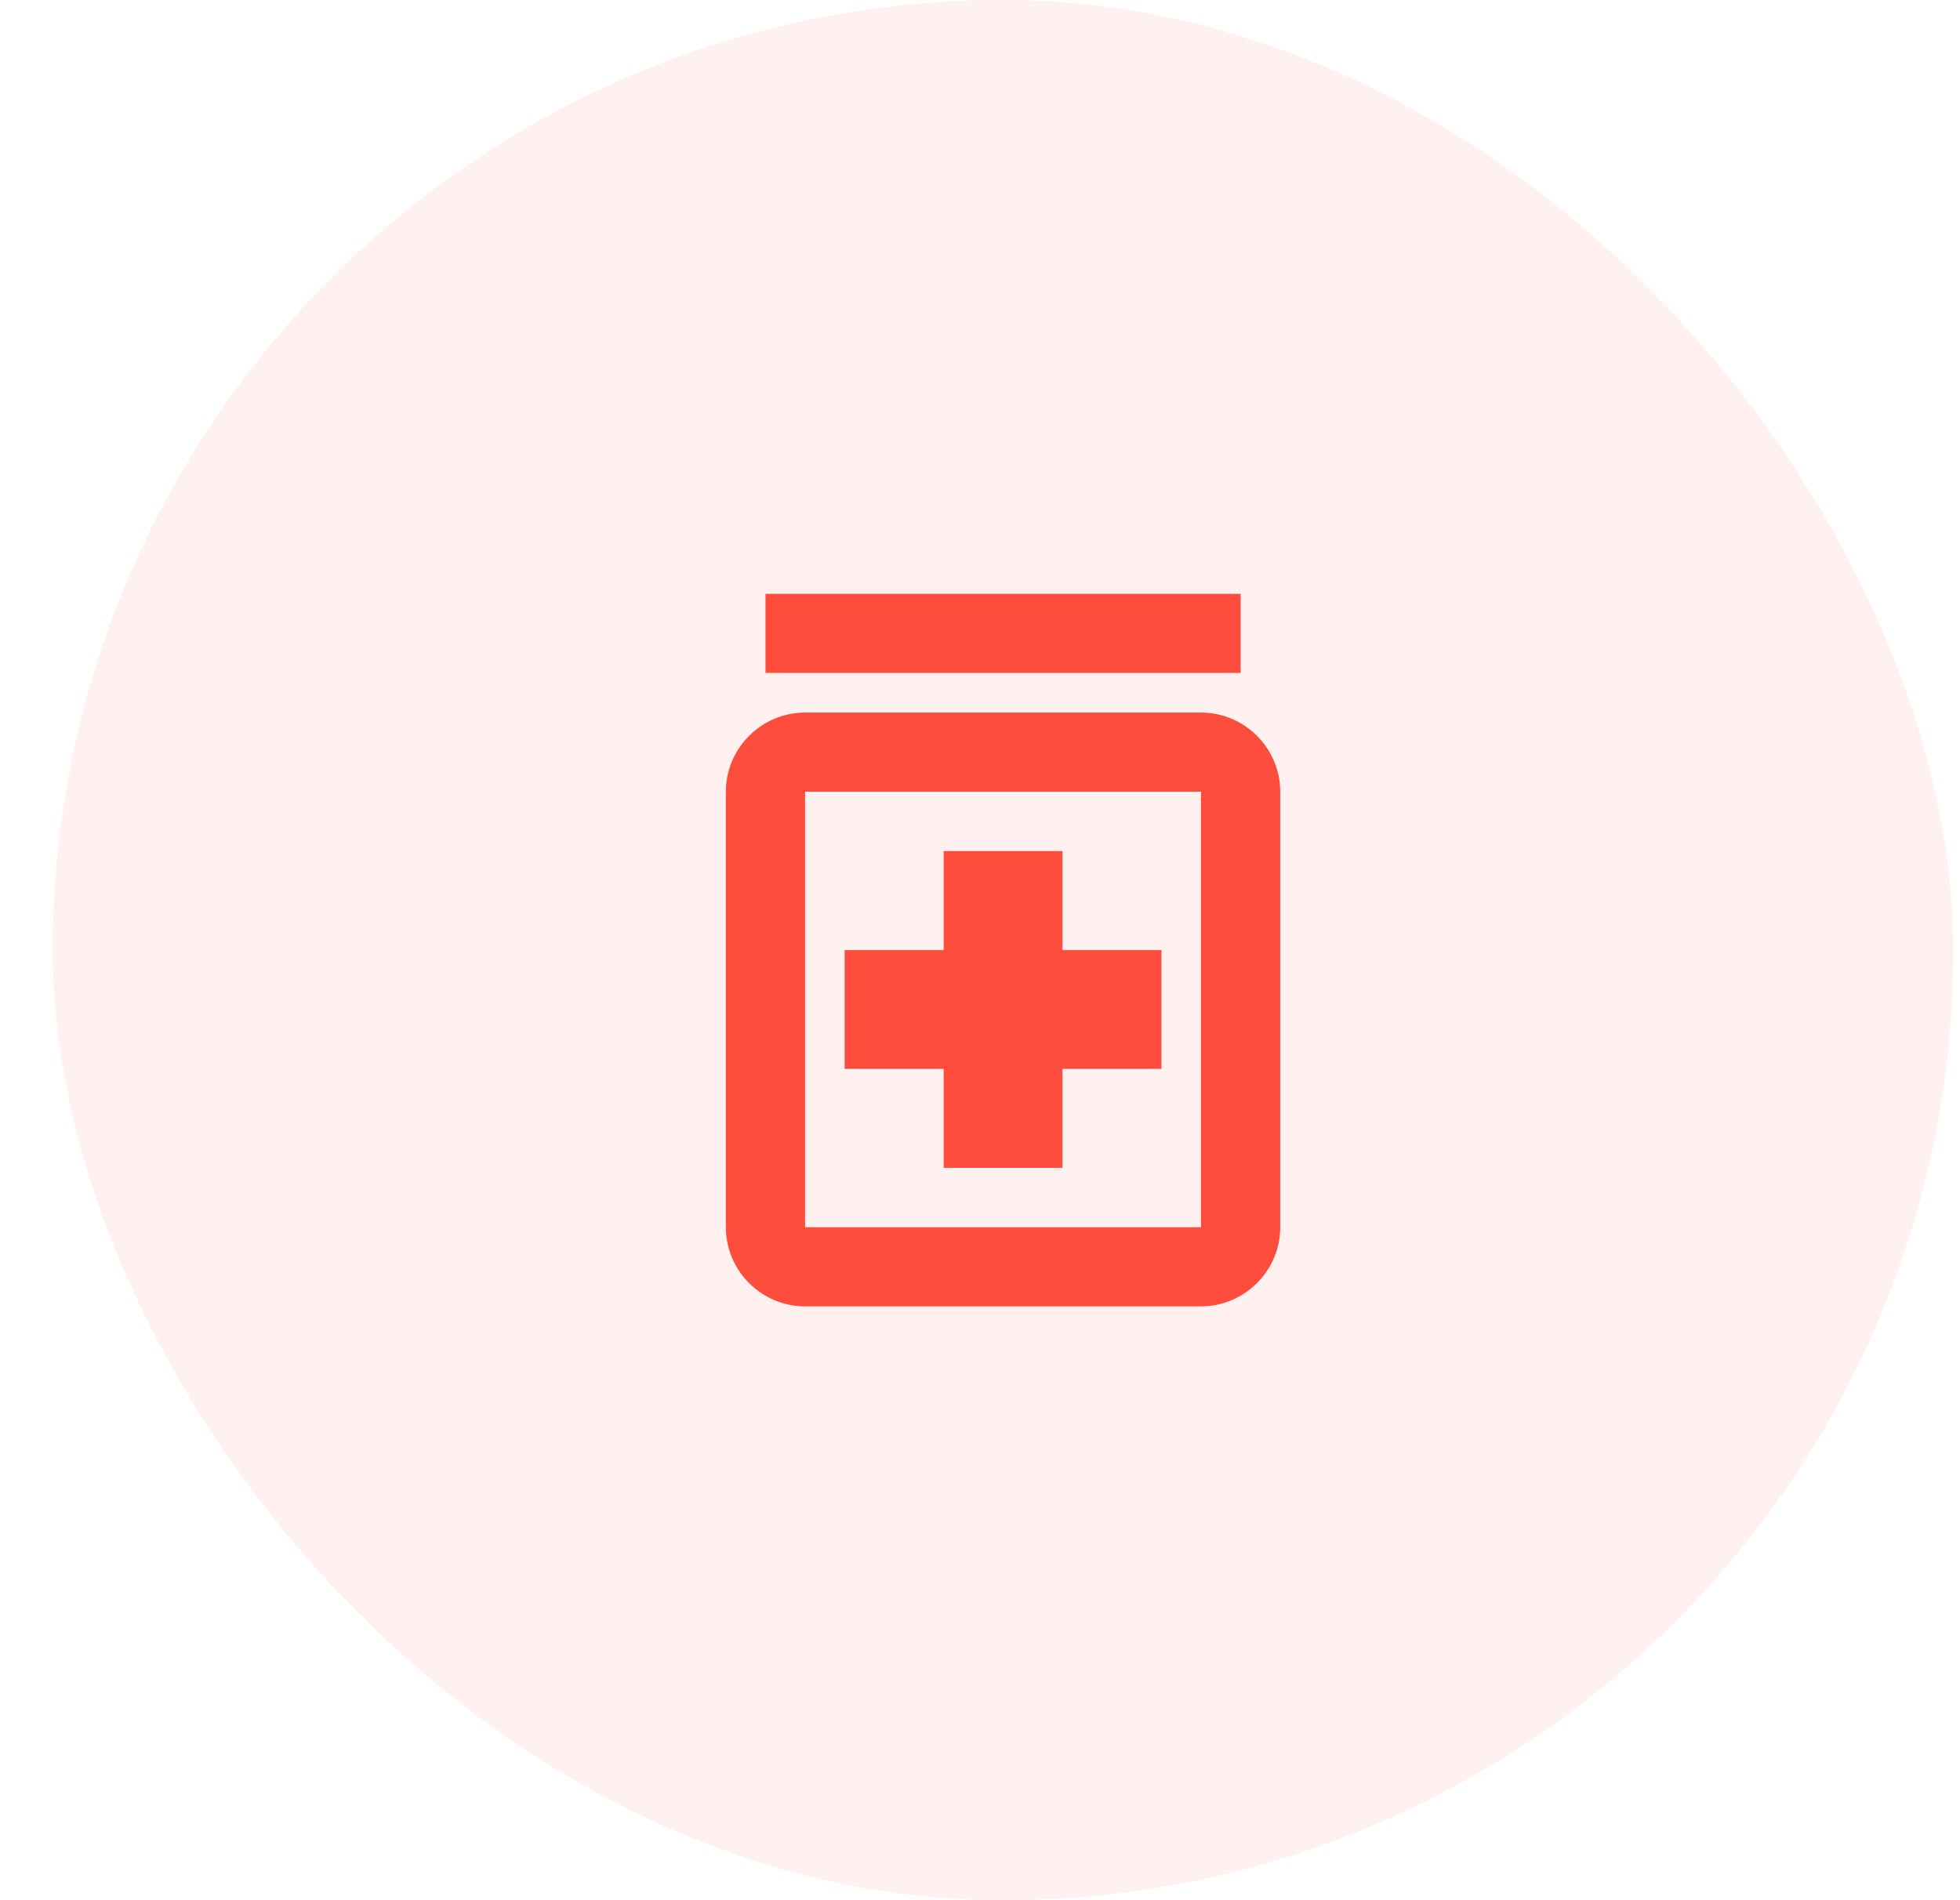
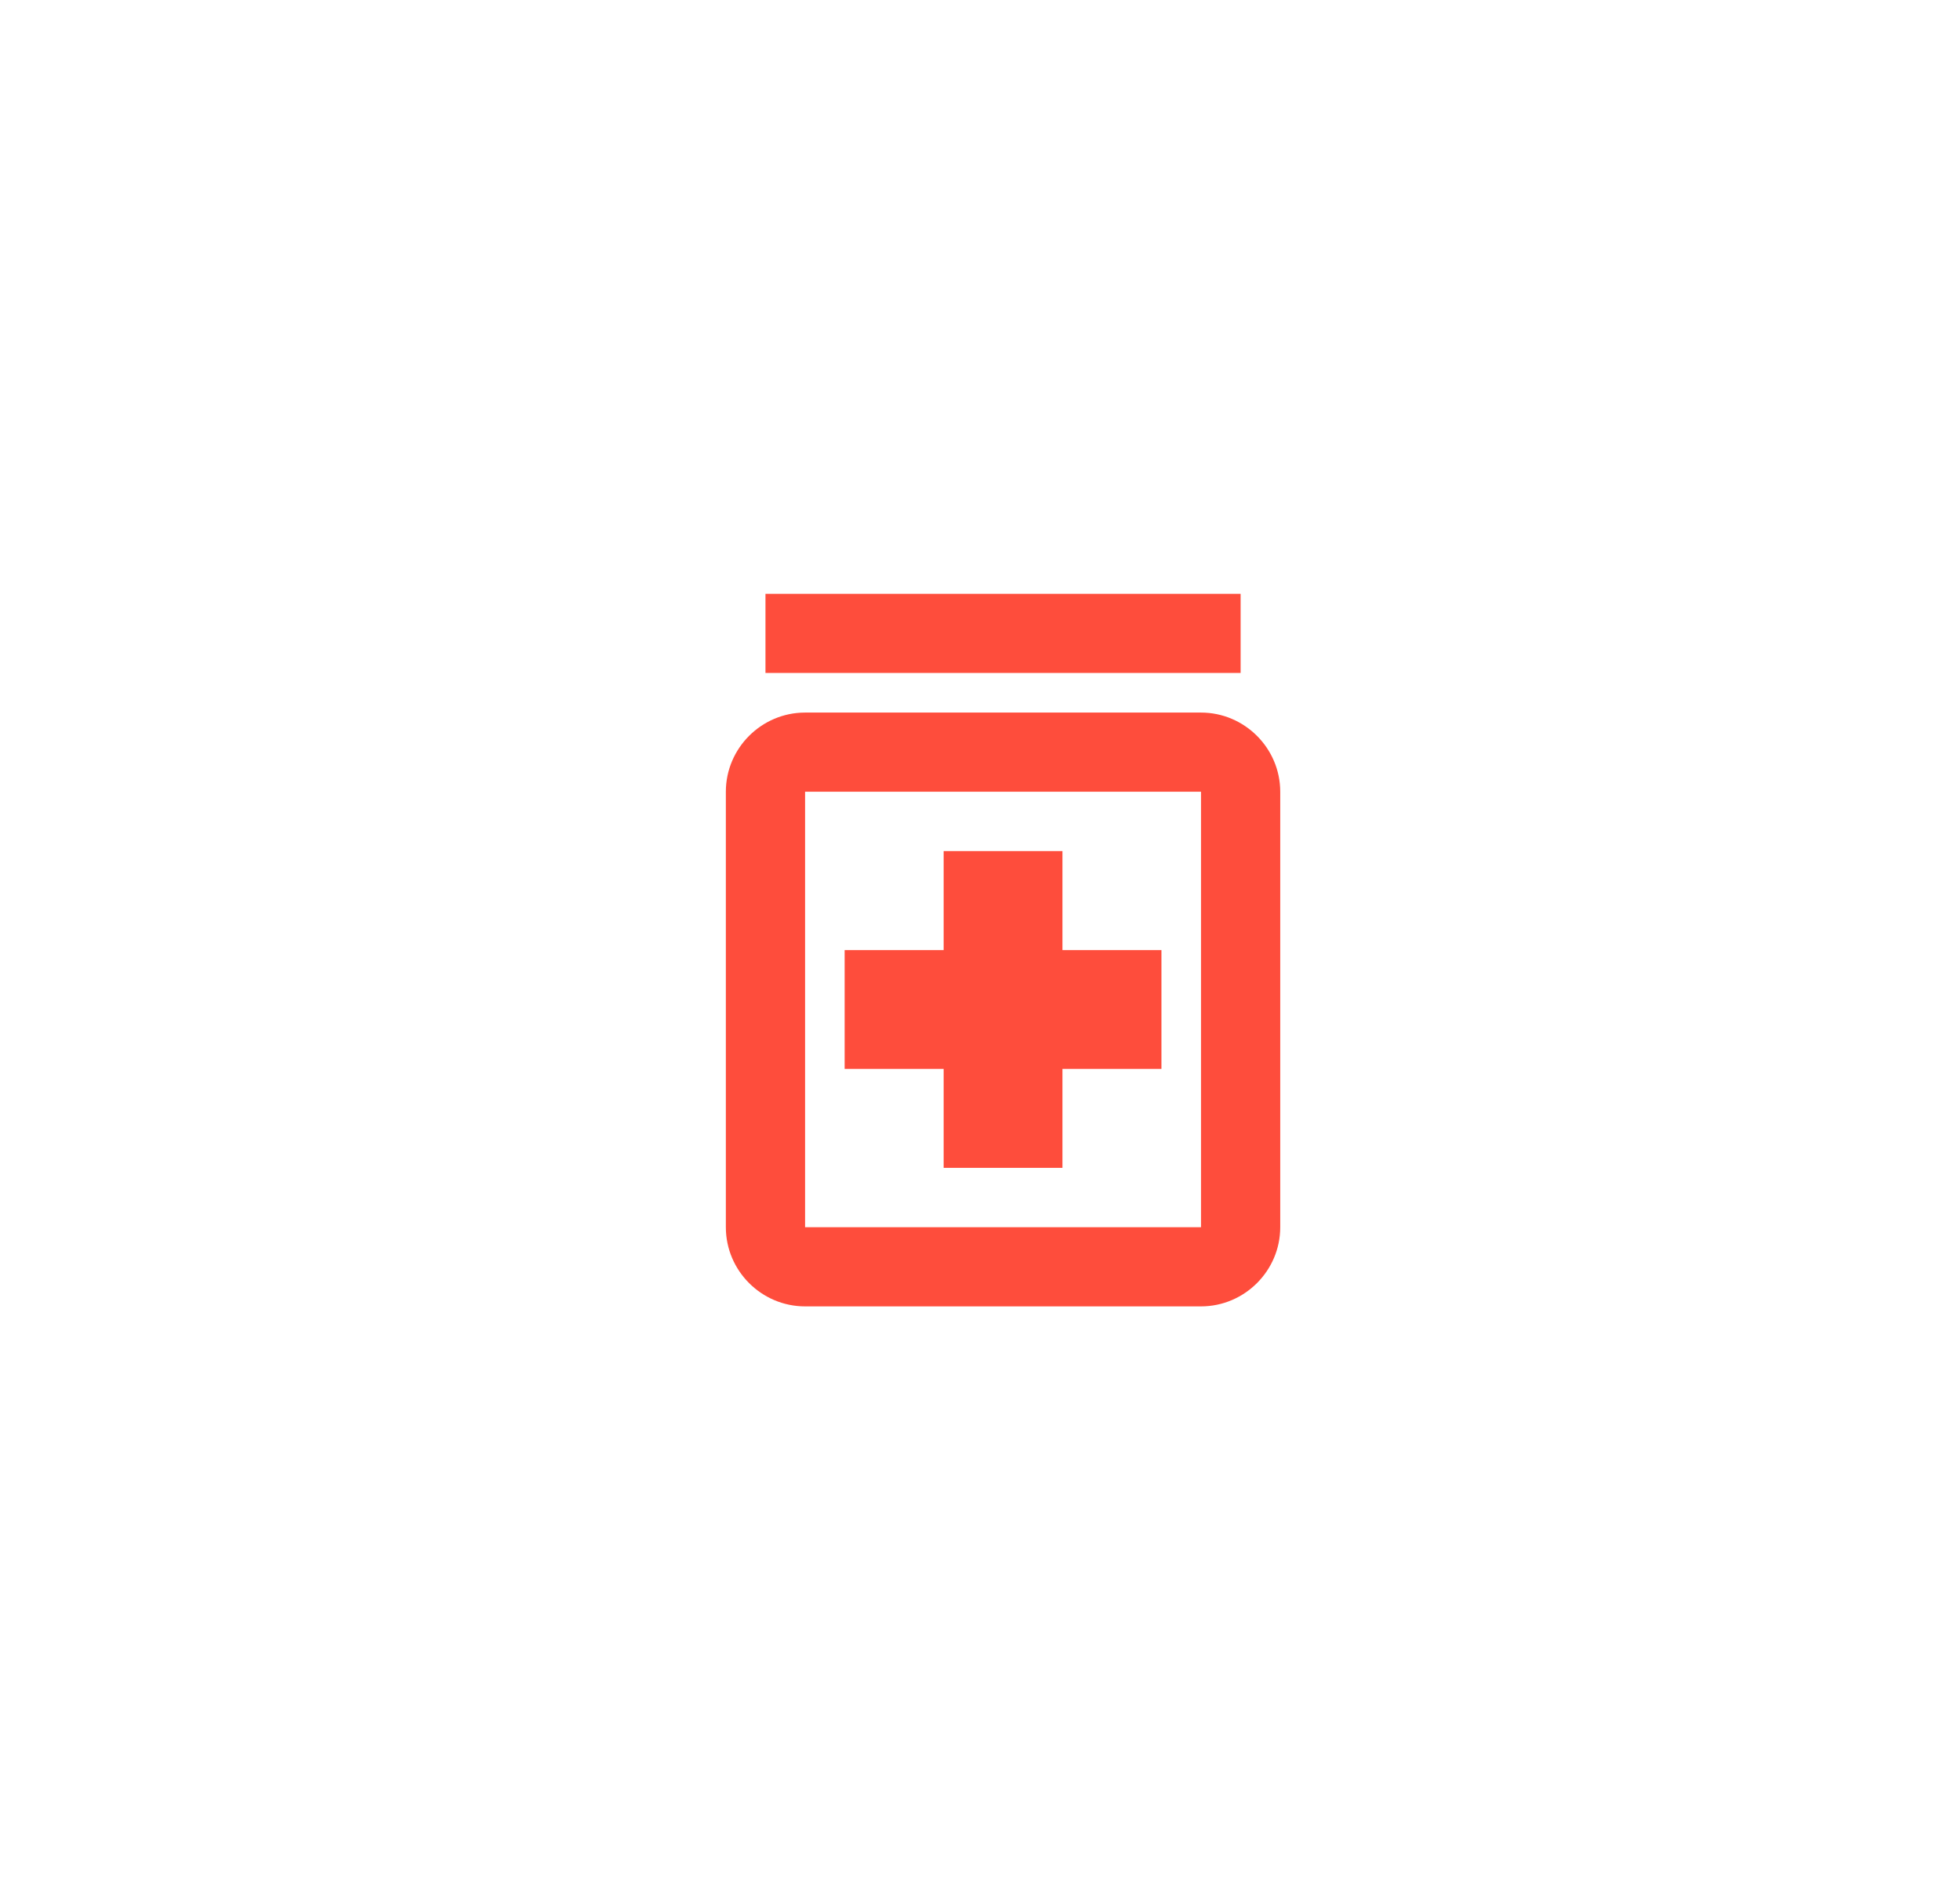
<svg xmlns="http://www.w3.org/2000/svg" width="33" height="32" viewBox="0 0 33 32" fill="none">
-   <rect x="0.888" y="-3.05176e-05" width="32" height="32" rx="16" fill="#FE4D3C" fill-opacity="0.08" />
  <path d="M15.888 18H14.221V16H15.888V14.333H17.888V16H19.555V18H17.888V19.667H15.888V18ZM21.555 13.333V20.667C21.555 21.4 20.954 22 20.221 22H13.555C12.821 22 12.221 21.4 12.221 20.667V13.333C12.221 12.6 12.821 12 13.555 12H20.221C20.954 12 21.555 12.6 21.555 13.333ZM20.221 13.333H13.555V20.667H20.221V13.333ZM20.888 10H12.888V11.333H20.888V10Z" fill="#FE4D3C" />
</svg>